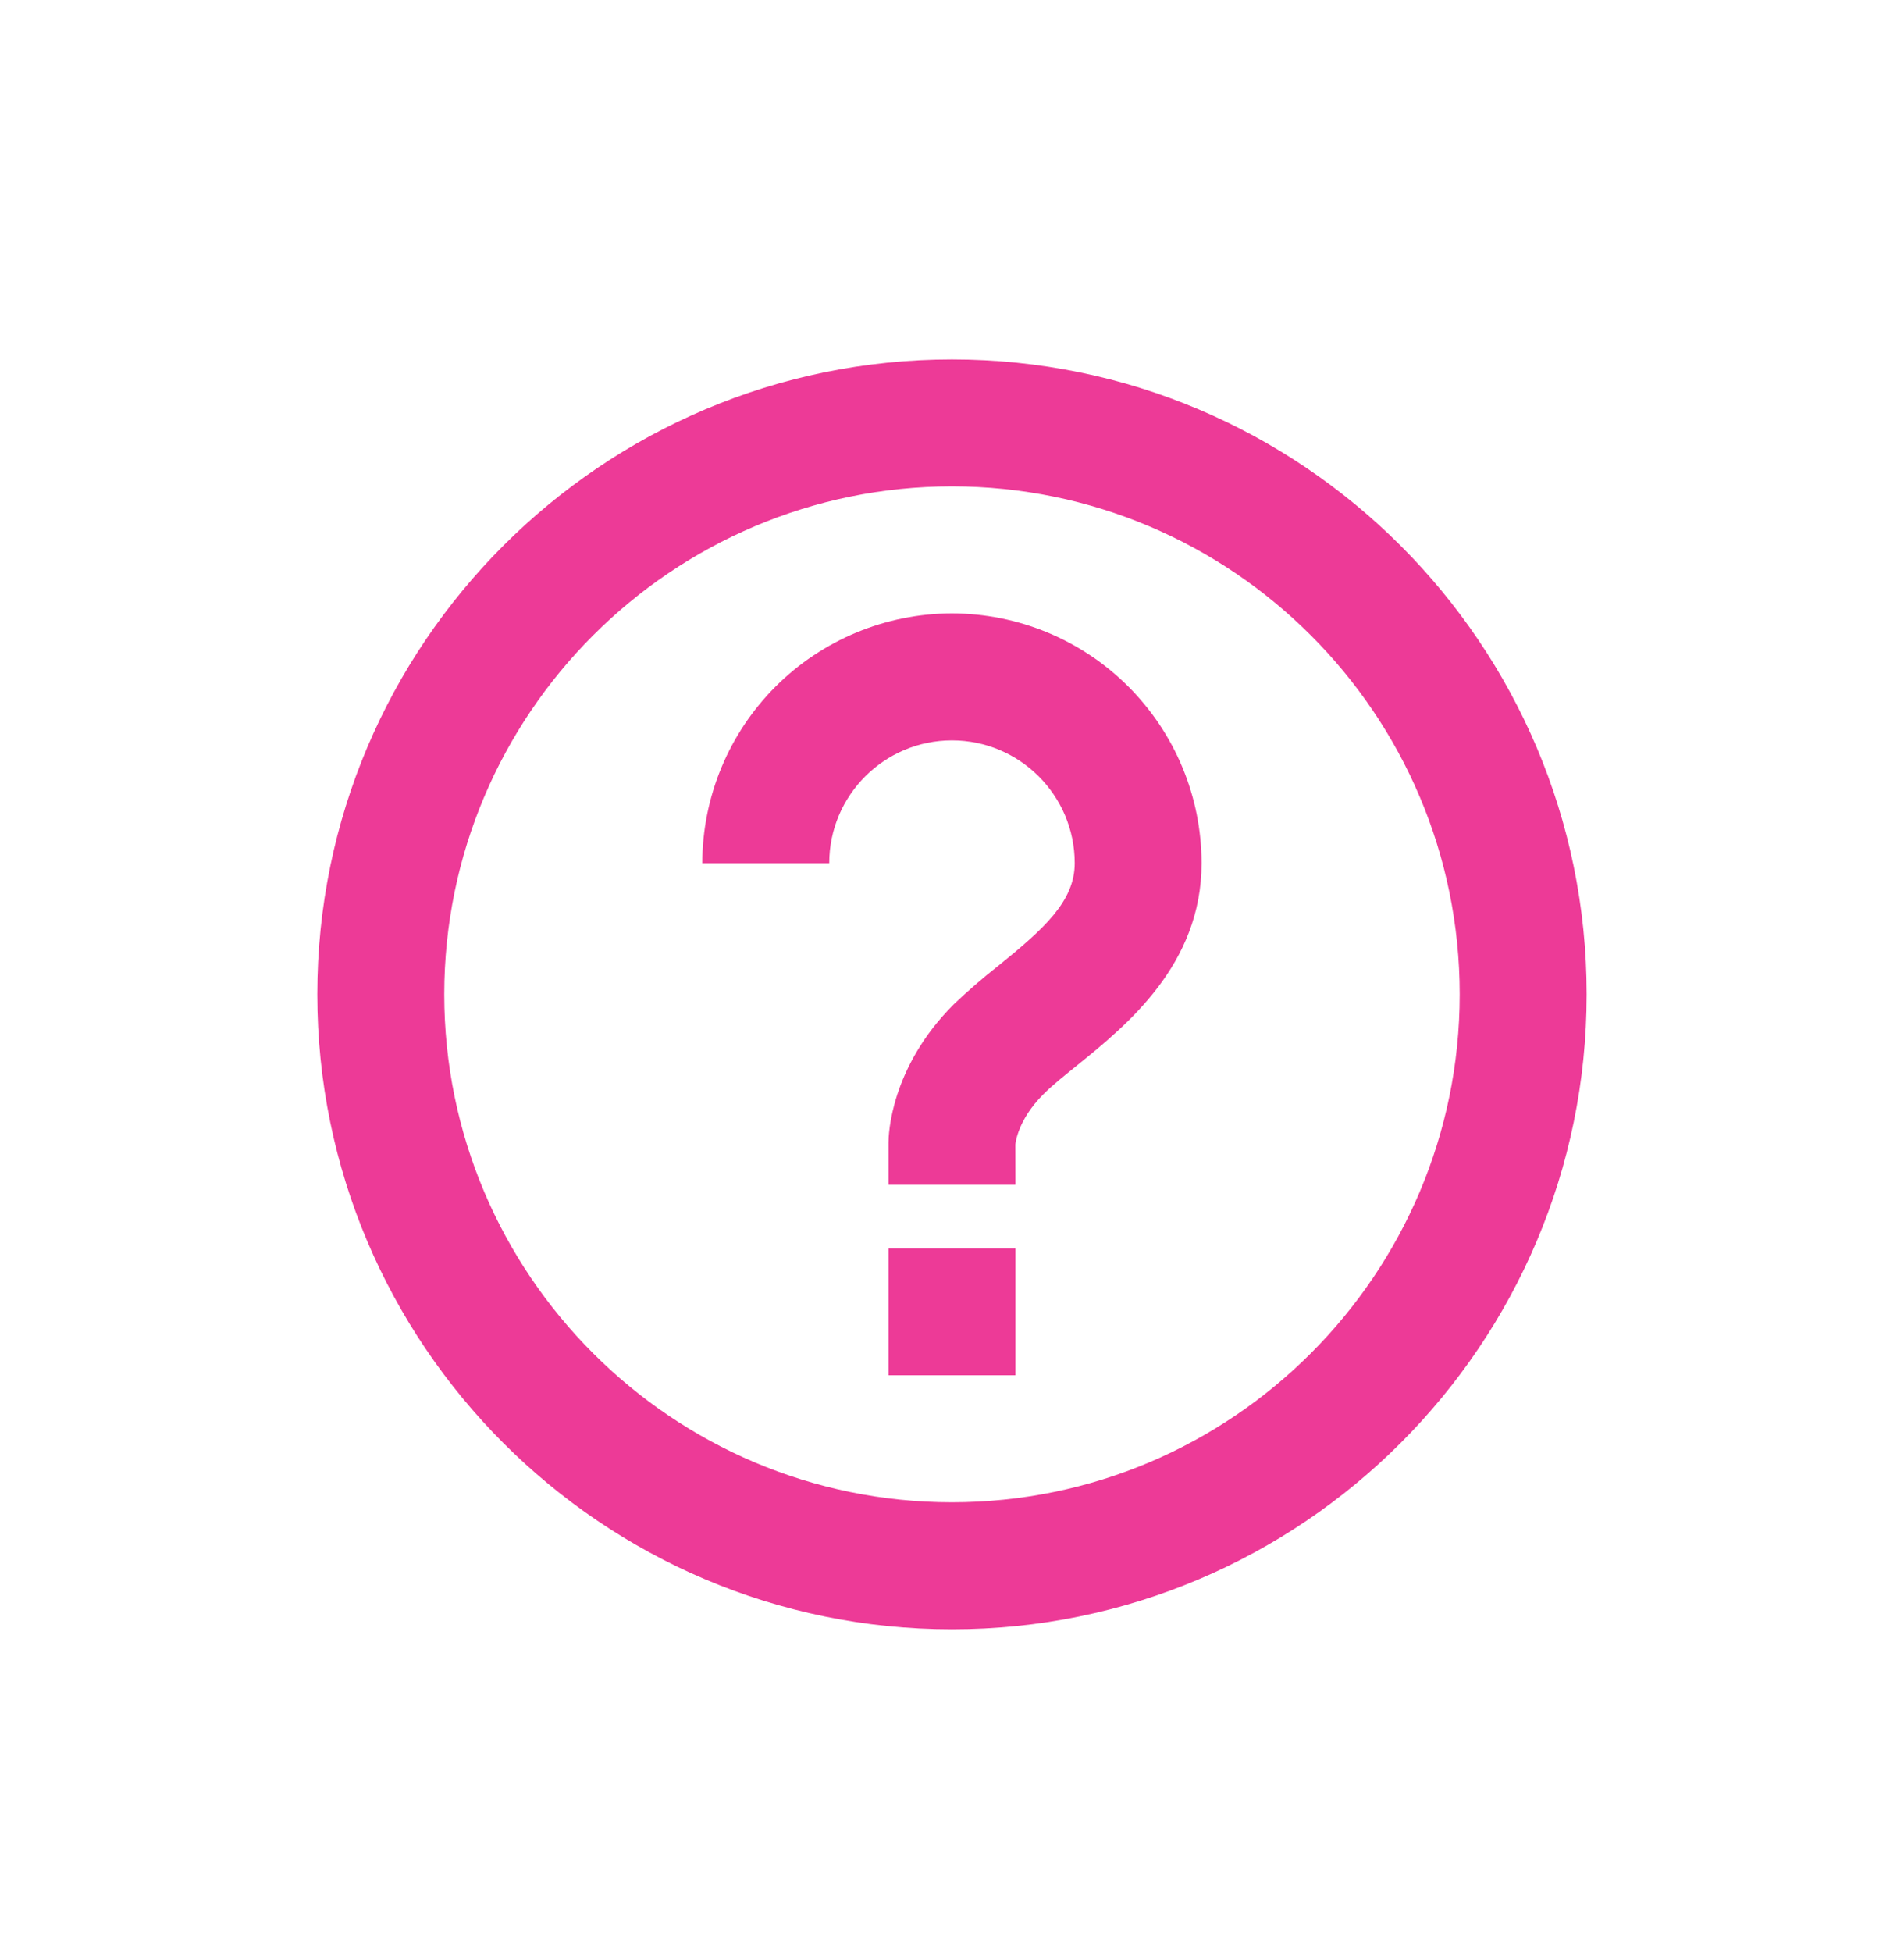
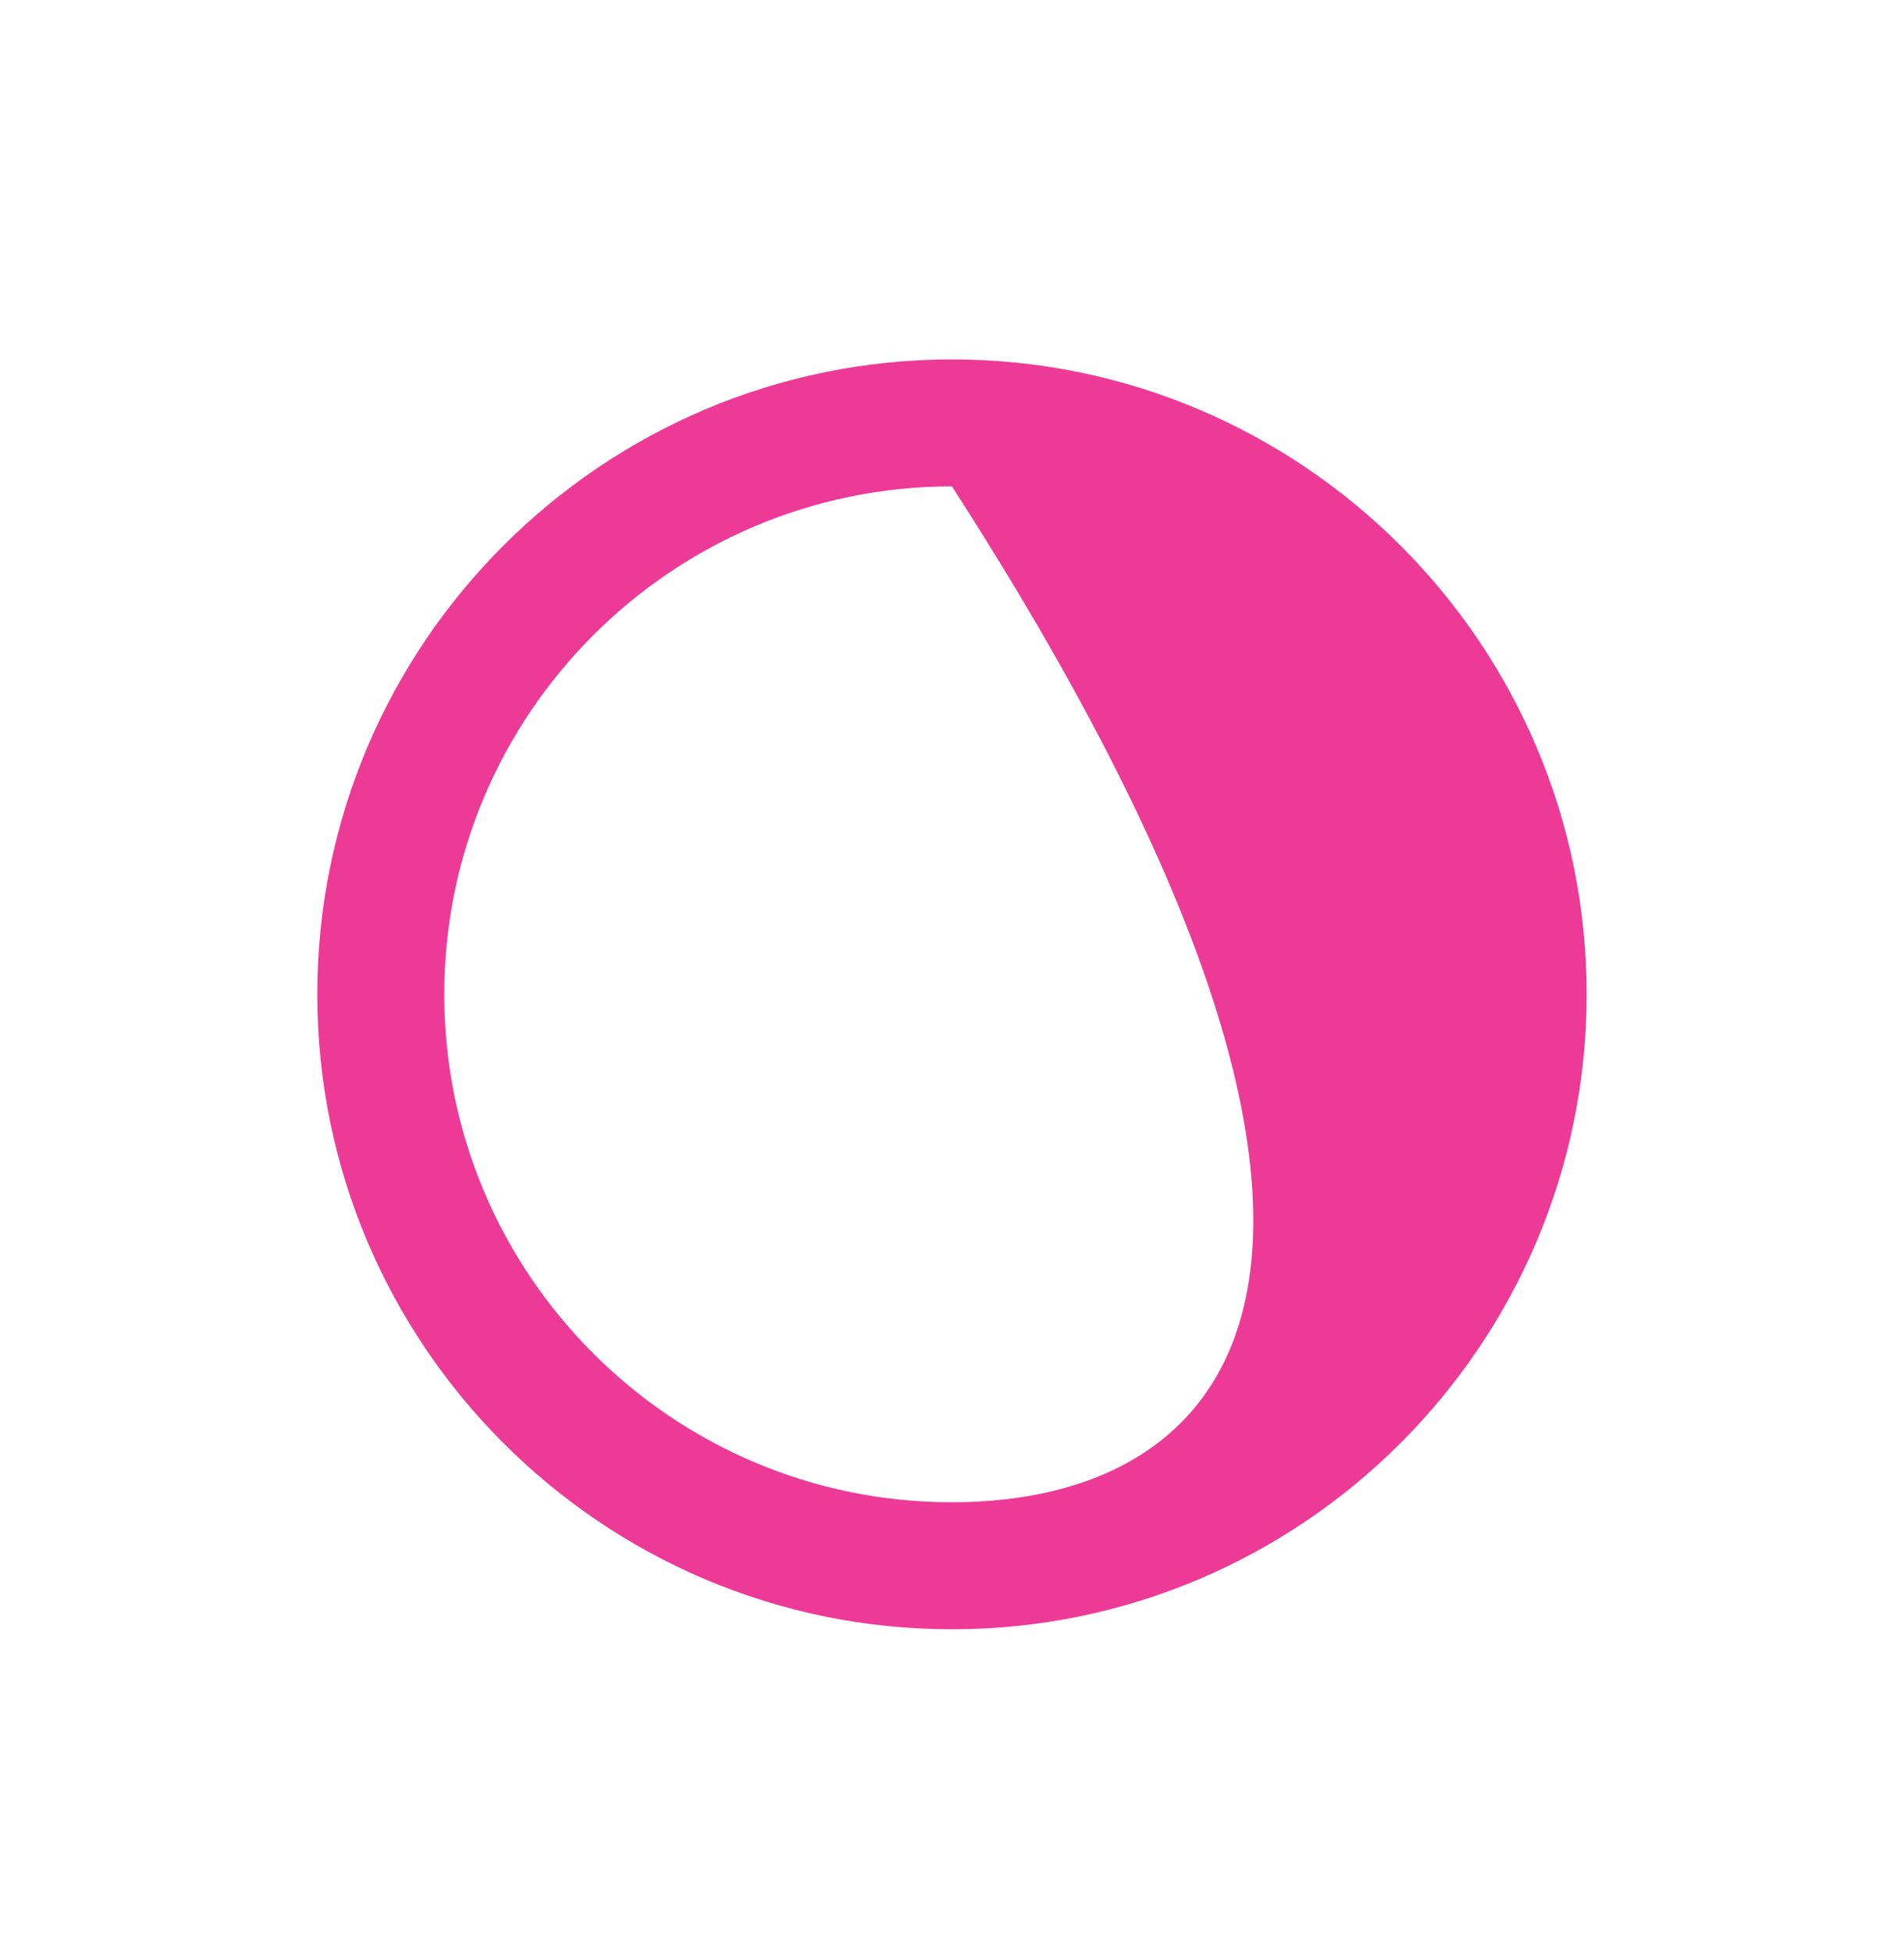
<svg xmlns="http://www.w3.org/2000/svg" width="40" height="41" viewBox="0 0 40 41" fill="none">
-   <path d="M19.999 12.881C18.609 12.883 17.276 13.436 16.292 14.419C15.309 15.403 14.756 16.736 14.754 18.127H17.421C17.421 16.704 18.578 15.548 19.999 15.548C21.421 15.548 22.578 16.704 22.578 18.127C22.578 18.924 21.937 19.503 20.957 20.294C20.637 20.545 20.329 20.812 20.035 21.093C18.705 22.422 18.666 23.834 18.666 23.992V24.881H21.333L21.331 24.037C21.333 24.016 21.375 23.523 21.919 22.98C22.119 22.78 22.371 22.58 22.633 22.369C23.671 21.528 25.243 20.257 25.243 18.127C25.242 16.736 24.689 15.403 23.706 14.419C22.723 13.436 21.39 12.883 19.999 12.881ZM18.666 26.215H21.333V28.881H18.666V26.215Z" fill="#ED3A97" />
-   <path d="M19.999 7.548C12.647 7.548 6.666 13.529 6.666 20.881C6.666 28.233 12.647 34.215 19.999 34.215C27.351 34.215 33.333 28.233 33.333 20.881C33.333 13.529 27.351 7.548 19.999 7.548ZM19.999 31.548C14.118 31.548 9.333 26.762 9.333 20.881C9.333 15 14.118 10.214 19.999 10.214C25.881 10.214 30.666 15 30.666 20.881C30.666 26.762 25.881 31.548 19.999 31.548Z" fill="#ED3A97" />
+   <path d="M19.999 7.548C12.647 7.548 6.666 13.529 6.666 20.881C6.666 28.233 12.647 34.215 19.999 34.215C27.351 34.215 33.333 28.233 33.333 20.881C33.333 13.529 27.351 7.548 19.999 7.548ZM19.999 31.548C14.118 31.548 9.333 26.762 9.333 20.881C9.333 15 14.118 10.214 19.999 10.214C30.666 26.762 25.881 31.548 19.999 31.548Z" fill="#ED3A97" />
</svg>